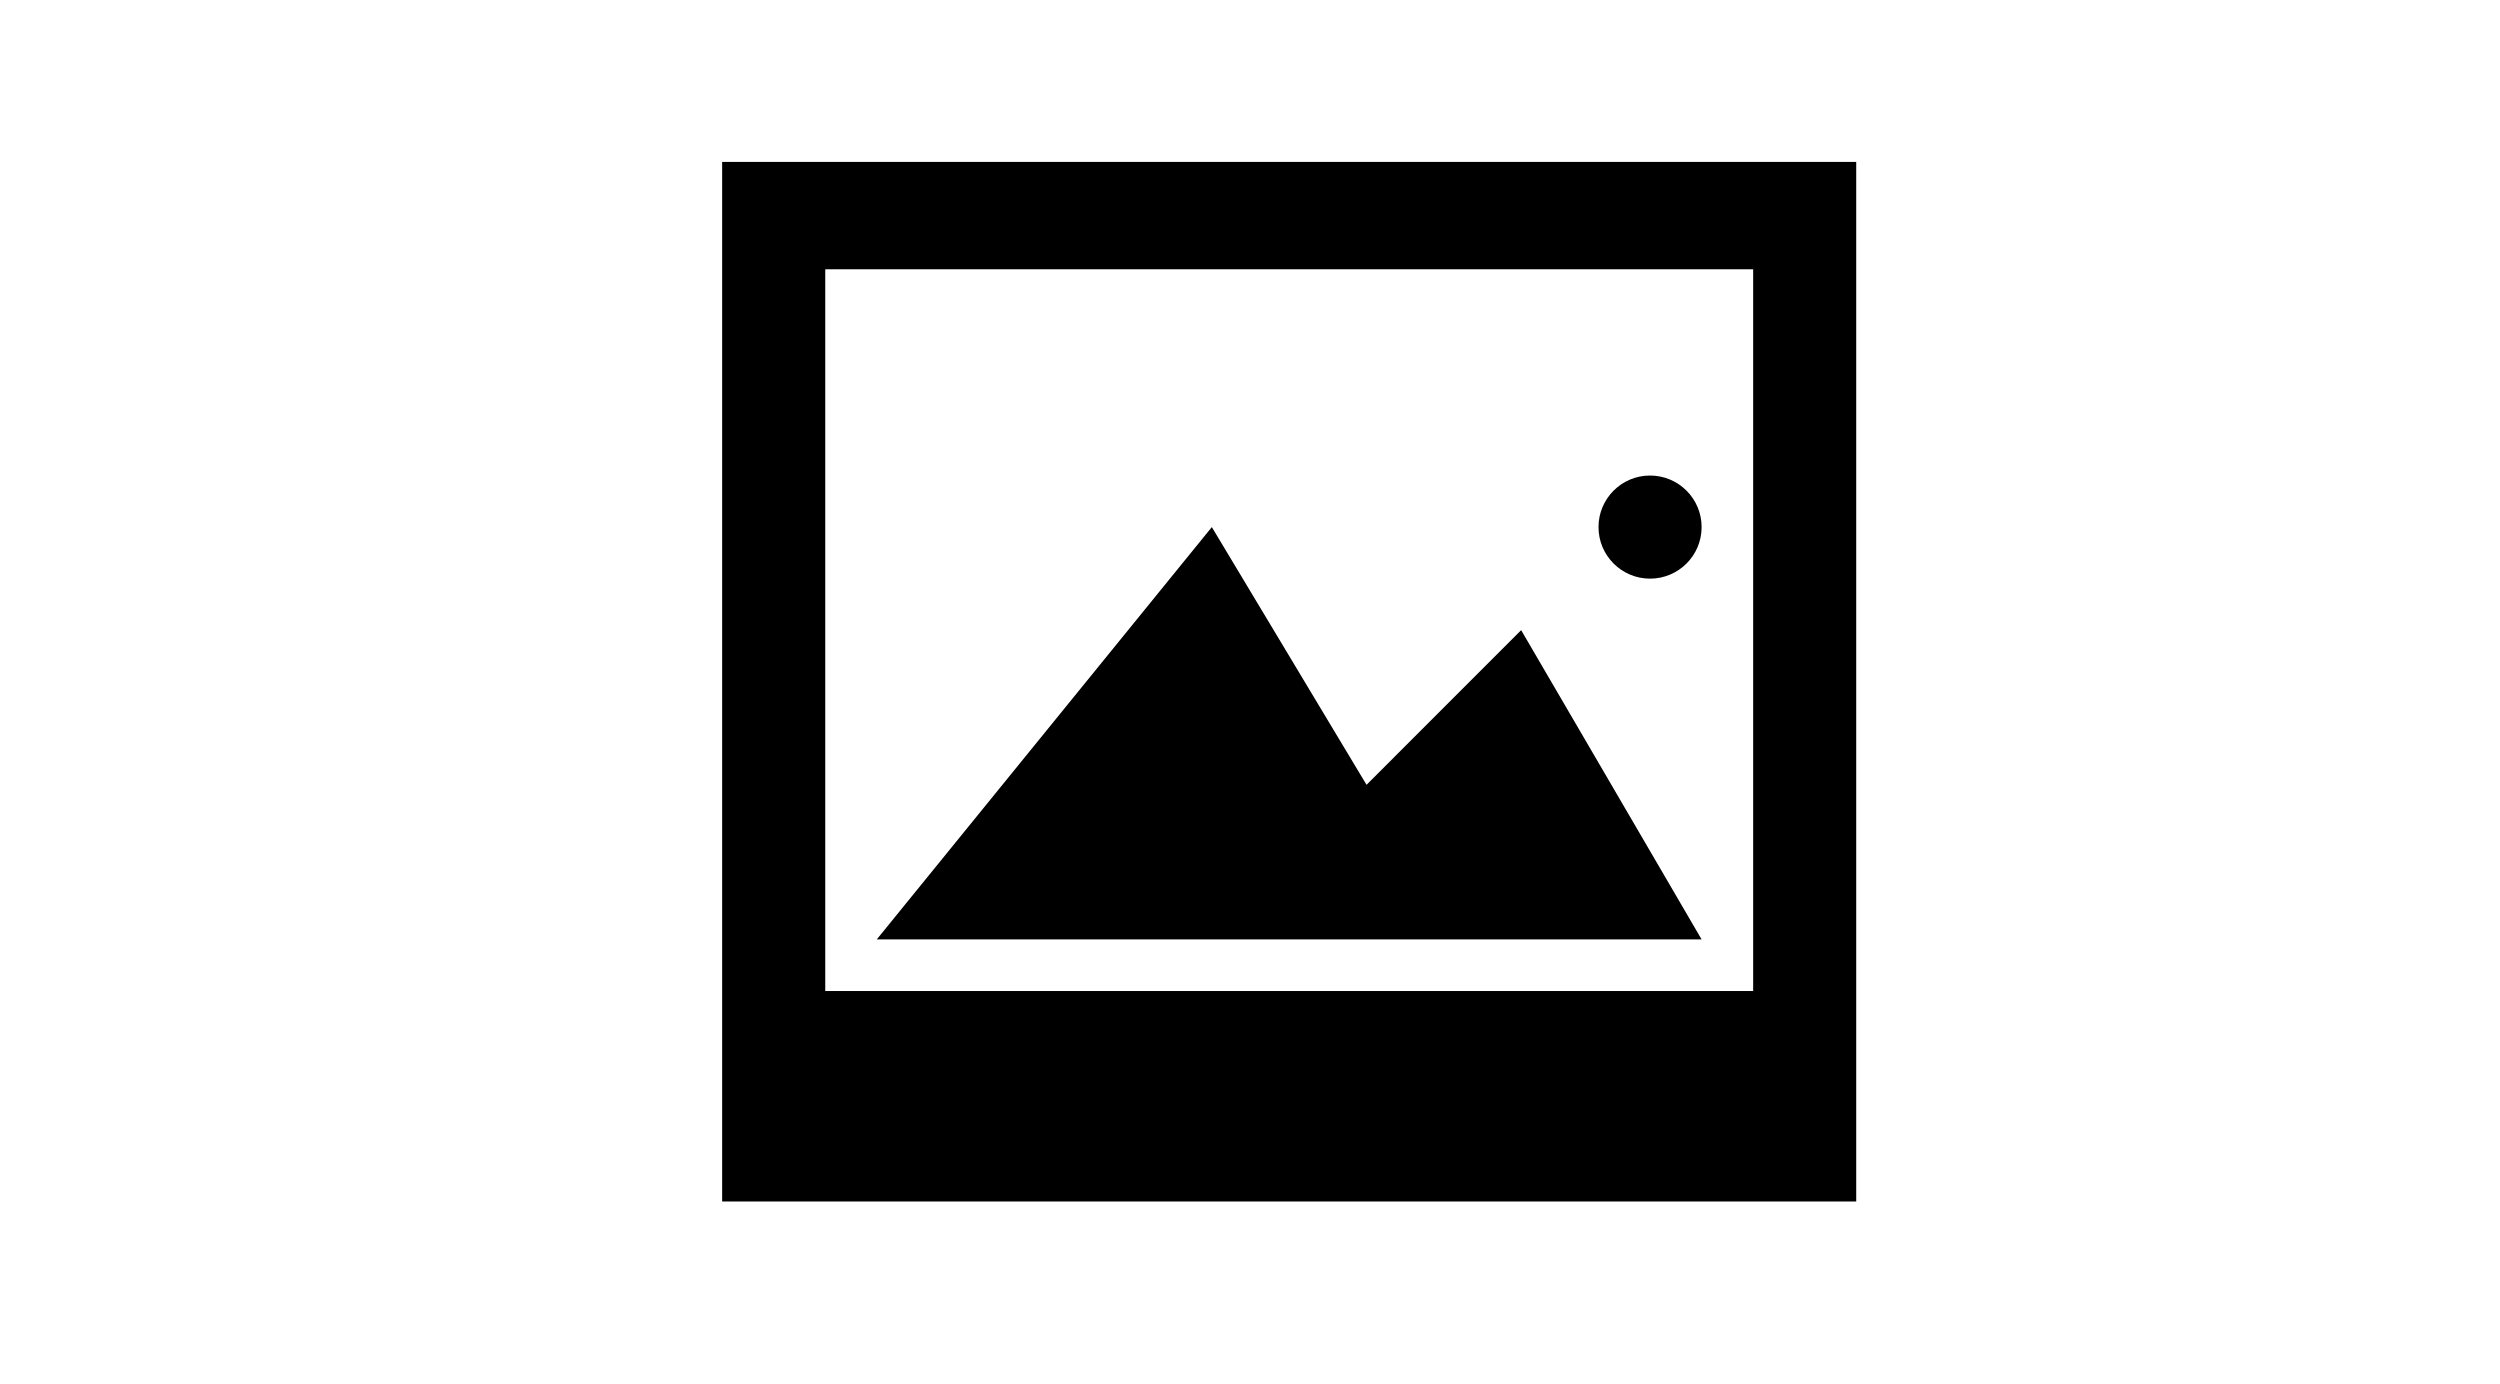
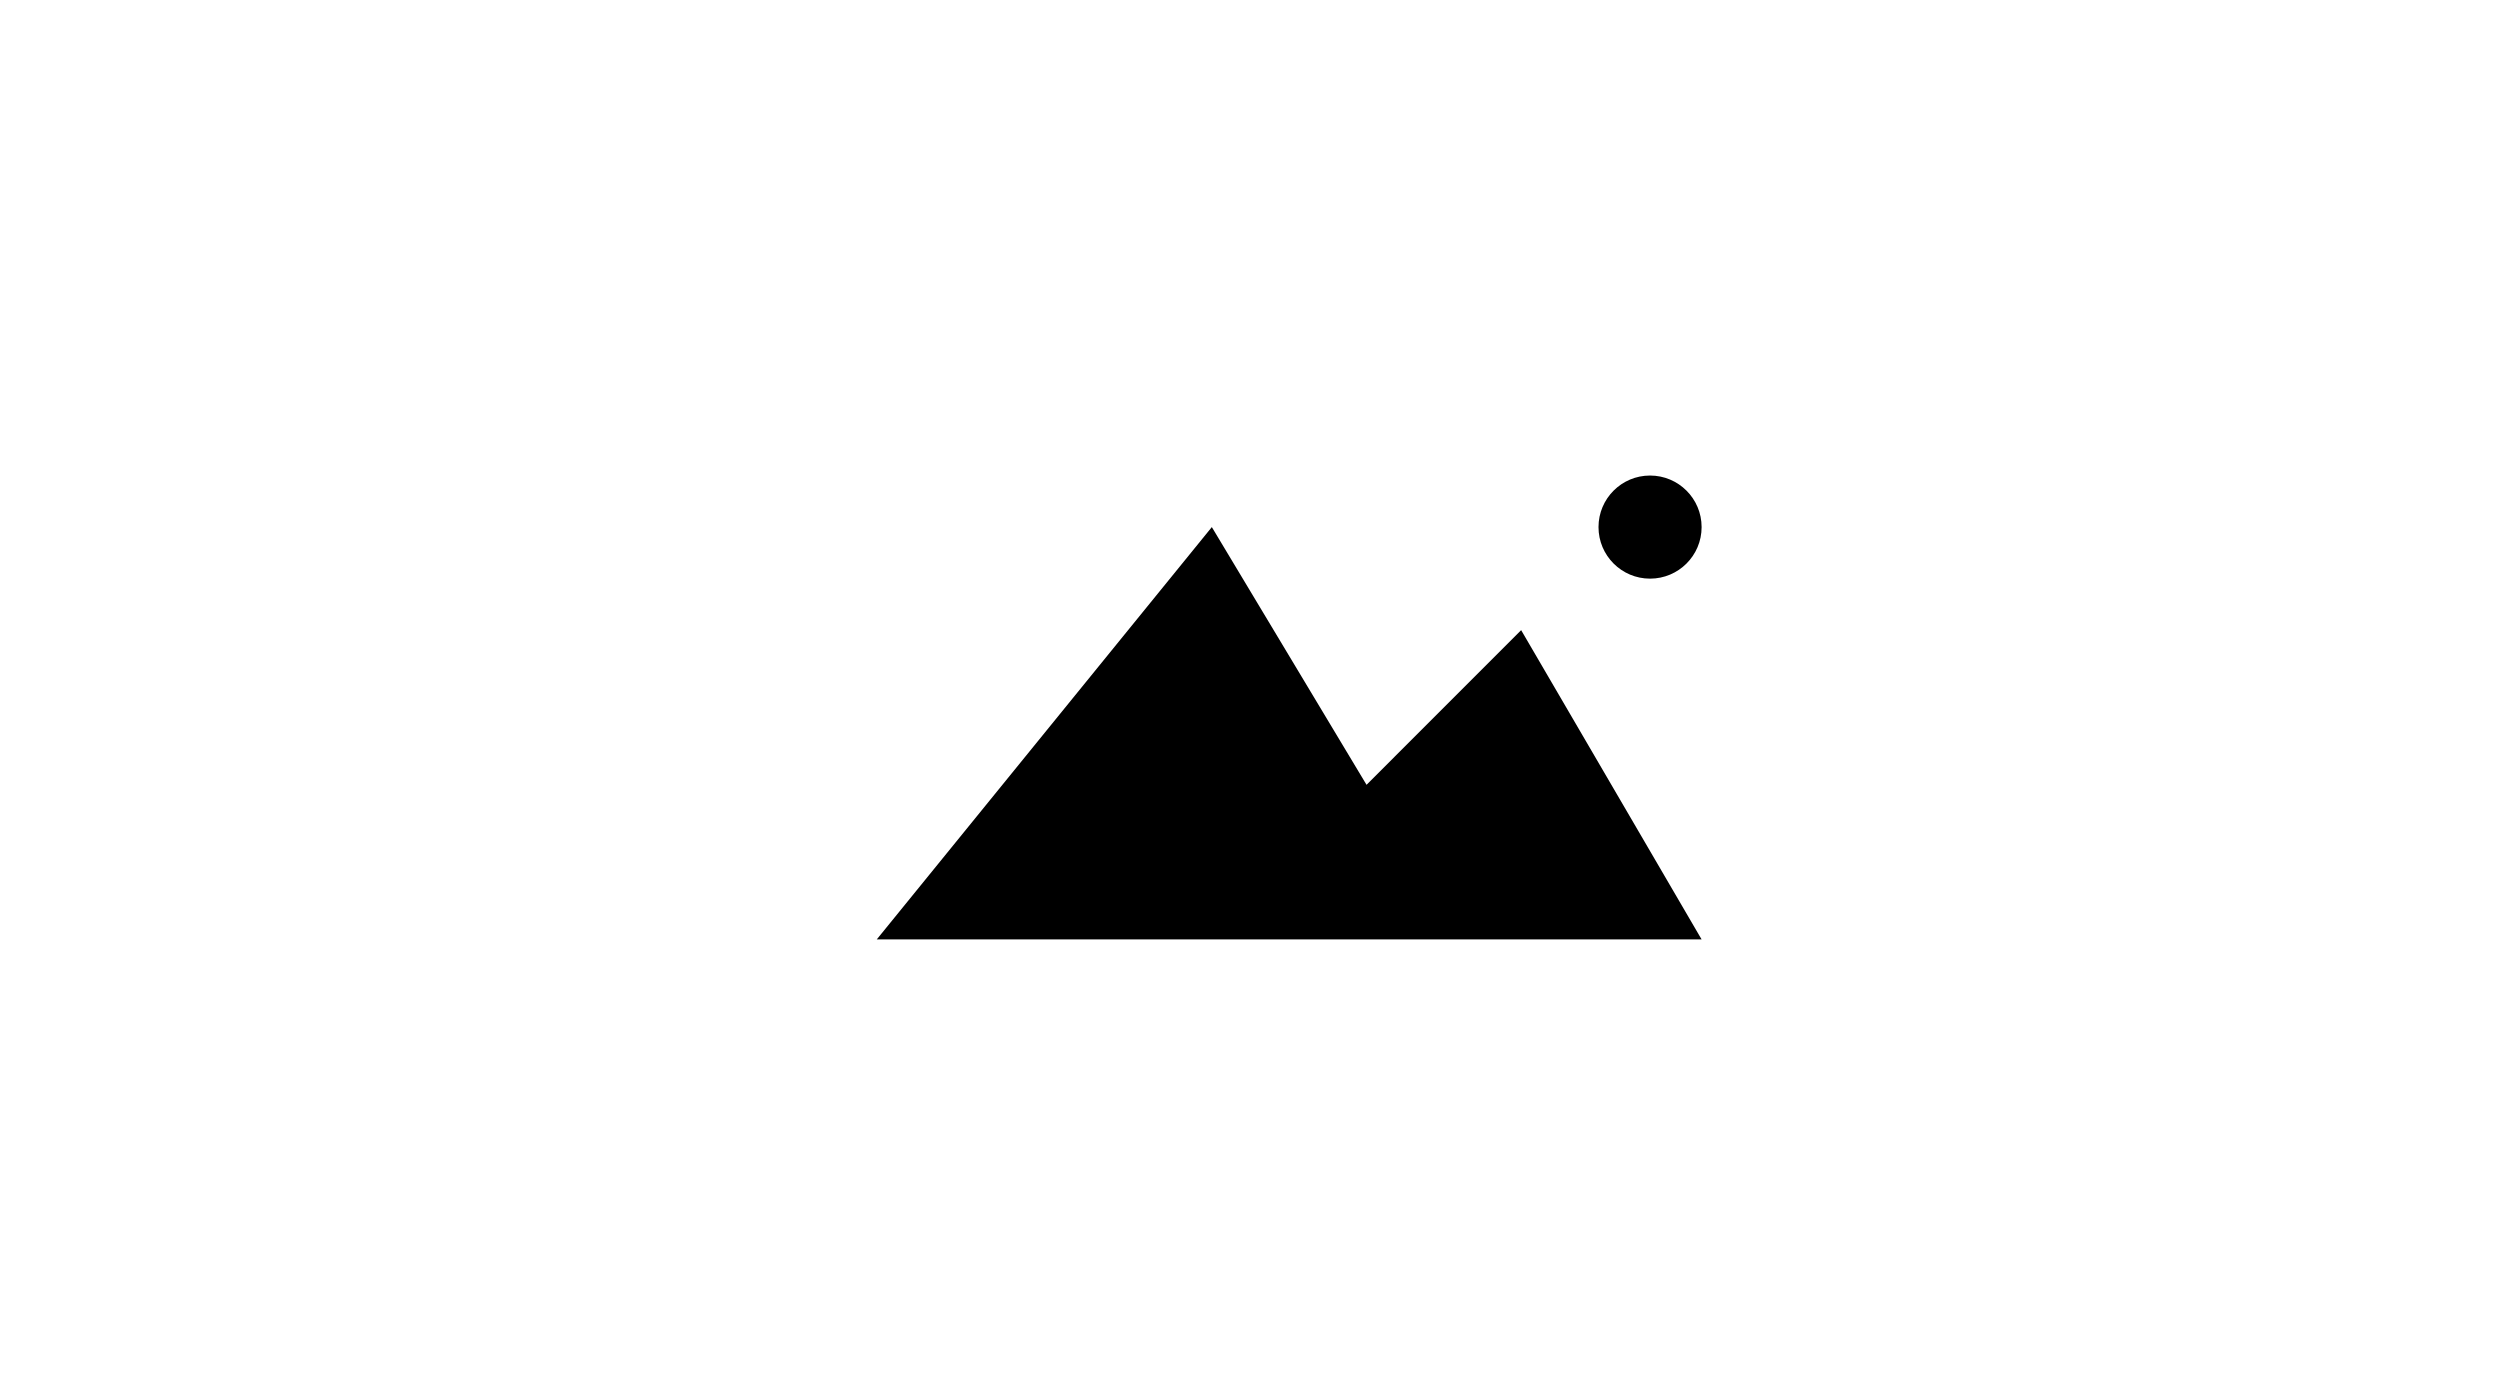
<svg xmlns="http://www.w3.org/2000/svg" xmlns:ns1="http://sodipodi.sourceforge.net/DTD/sodipodi-0.dtd" xmlns:ns2="http://www.inkscape.org/namespaces/inkscape" version="1.1" id="Capa_1" x="0px" y="0px" viewBox="0 0 1850 1024" xml:space="preserve" ns1:docname="photo_wall.svg" width="1850" height="1024" ns2:version="0.92.4 (5da689c313, 2019-01-14)">
  <defs id="defs47" />
  <ns1:namedview pagecolor="#ffffff" bordercolor="#666666" borderopacity="1" objecttolerance="10" gridtolerance="10" guidetolerance="10" ns2:pageopacity="0" ns2:pageshadow="2" ns2:window-width="3840" ns2:window-height="2054" id="namedview45" showgrid="false" ns2:zoom="0.40607319" ns2:cx="290.58801" ns2:cy="290.58801" ns2:window-x="-11" ns2:window-y="-11" ns2:window-maximized="1" ns2:current-layer="Capa_1" />
  <g id="g12" transform="matrix(1.444,0,0,1.444,534.386,84.85)">
    <g id="g10">
      <polygon points="409.463,264.169 501.943,422.661 79.234,422.661 250.947,211.355 330.229,343.427 " id="polygon2" />
      <circle cx="475.523" cy="211.355" r="26.419" id="circle4" />
      <g id="g8">
-         <path d="M 581.176,556.961 H 0 V 24.216 H 581.176 Z M 52.839,449.104 H 528.362 V 79.234 H 52.839 Z" id="path6" ns2:connector-curvature="0" />
-       </g>
+         </g>
    </g>
  </g>
  <g id="g14" transform="translate(0,442.824)">
</g>
  <g id="g16" transform="translate(0,442.824)">
</g>
  <g id="g18" transform="translate(0,442.824)">
</g>
  <g id="g20" transform="translate(0,442.824)">
</g>
  <g id="g22" transform="translate(0,442.824)">
</g>
  <g id="g24" transform="translate(0,442.824)">
</g>
  <g id="g26" transform="translate(0,442.824)">
</g>
  <g id="g28" transform="translate(0,442.824)">
</g>
  <g id="g30" transform="translate(0,442.824)">
</g>
  <g id="g32" transform="translate(0,442.824)">
</g>
  <g id="g34" transform="translate(0,442.824)">
</g>
  <g id="g36" transform="translate(0,442.824)">
</g>
  <g id="g38" transform="translate(0,442.824)">
</g>
  <g id="g40" transform="translate(0,442.824)">
</g>
  <g id="g42" transform="translate(0,442.824)">
</g>
</svg>